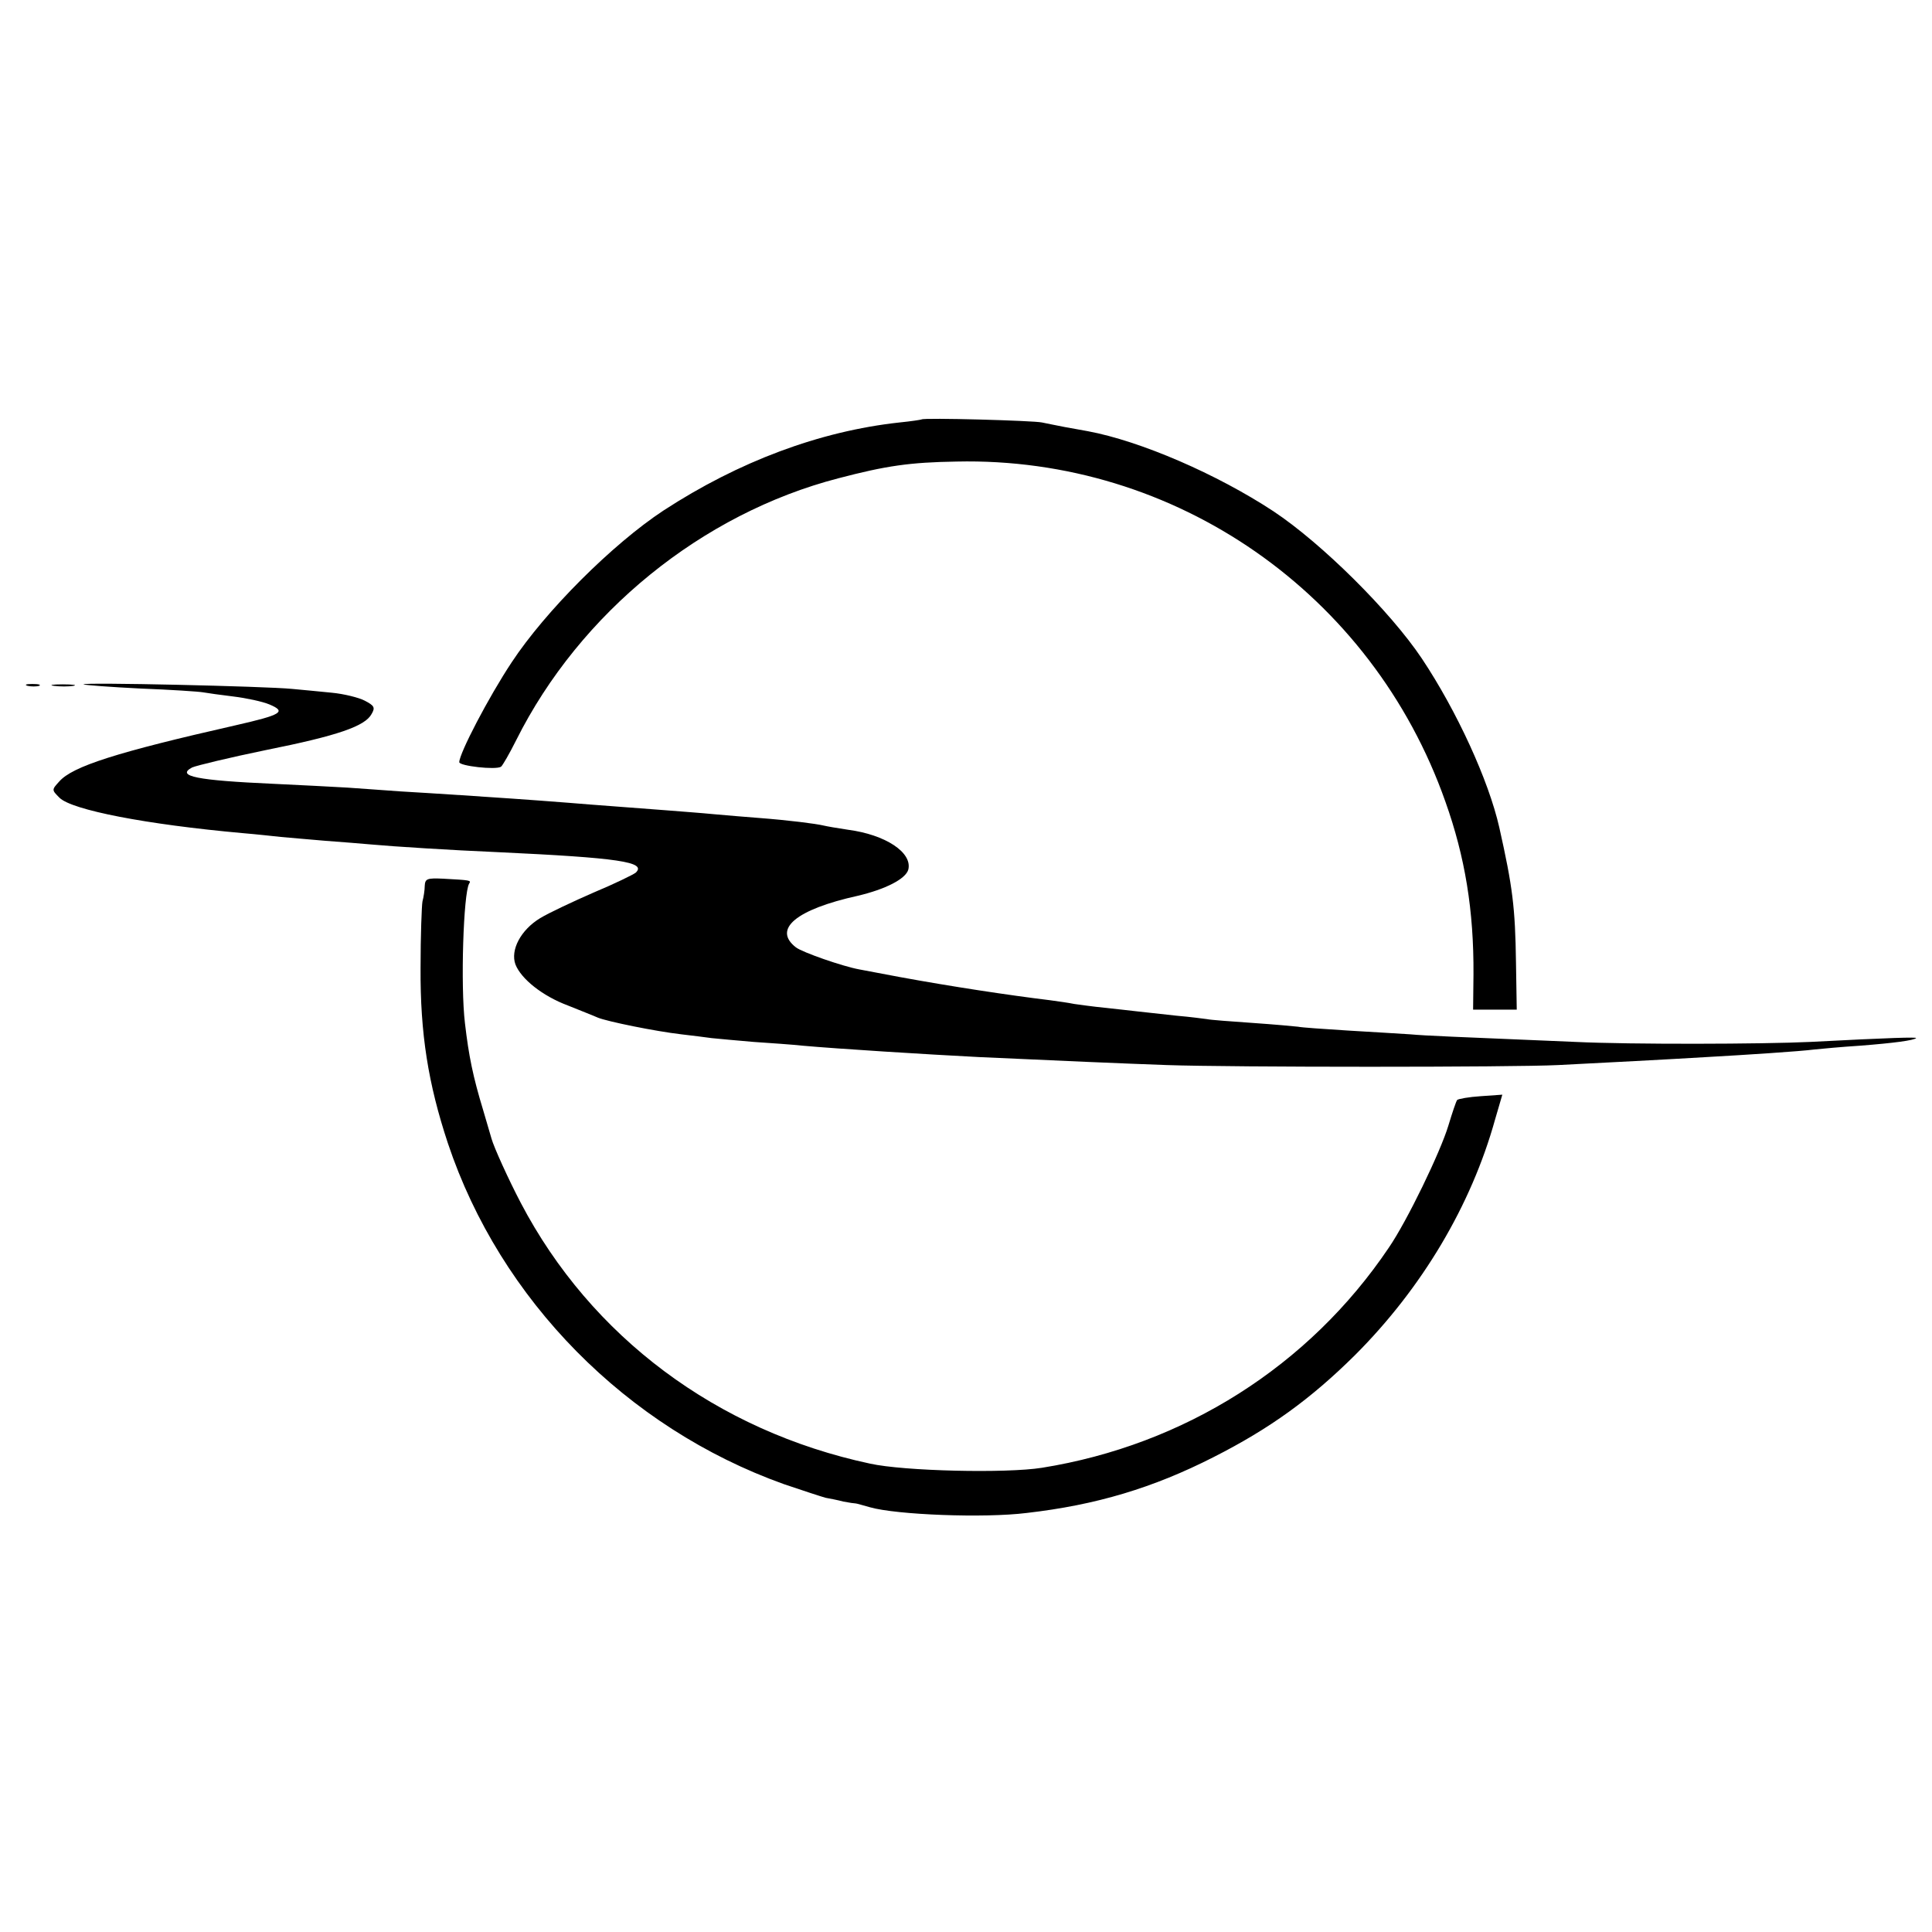
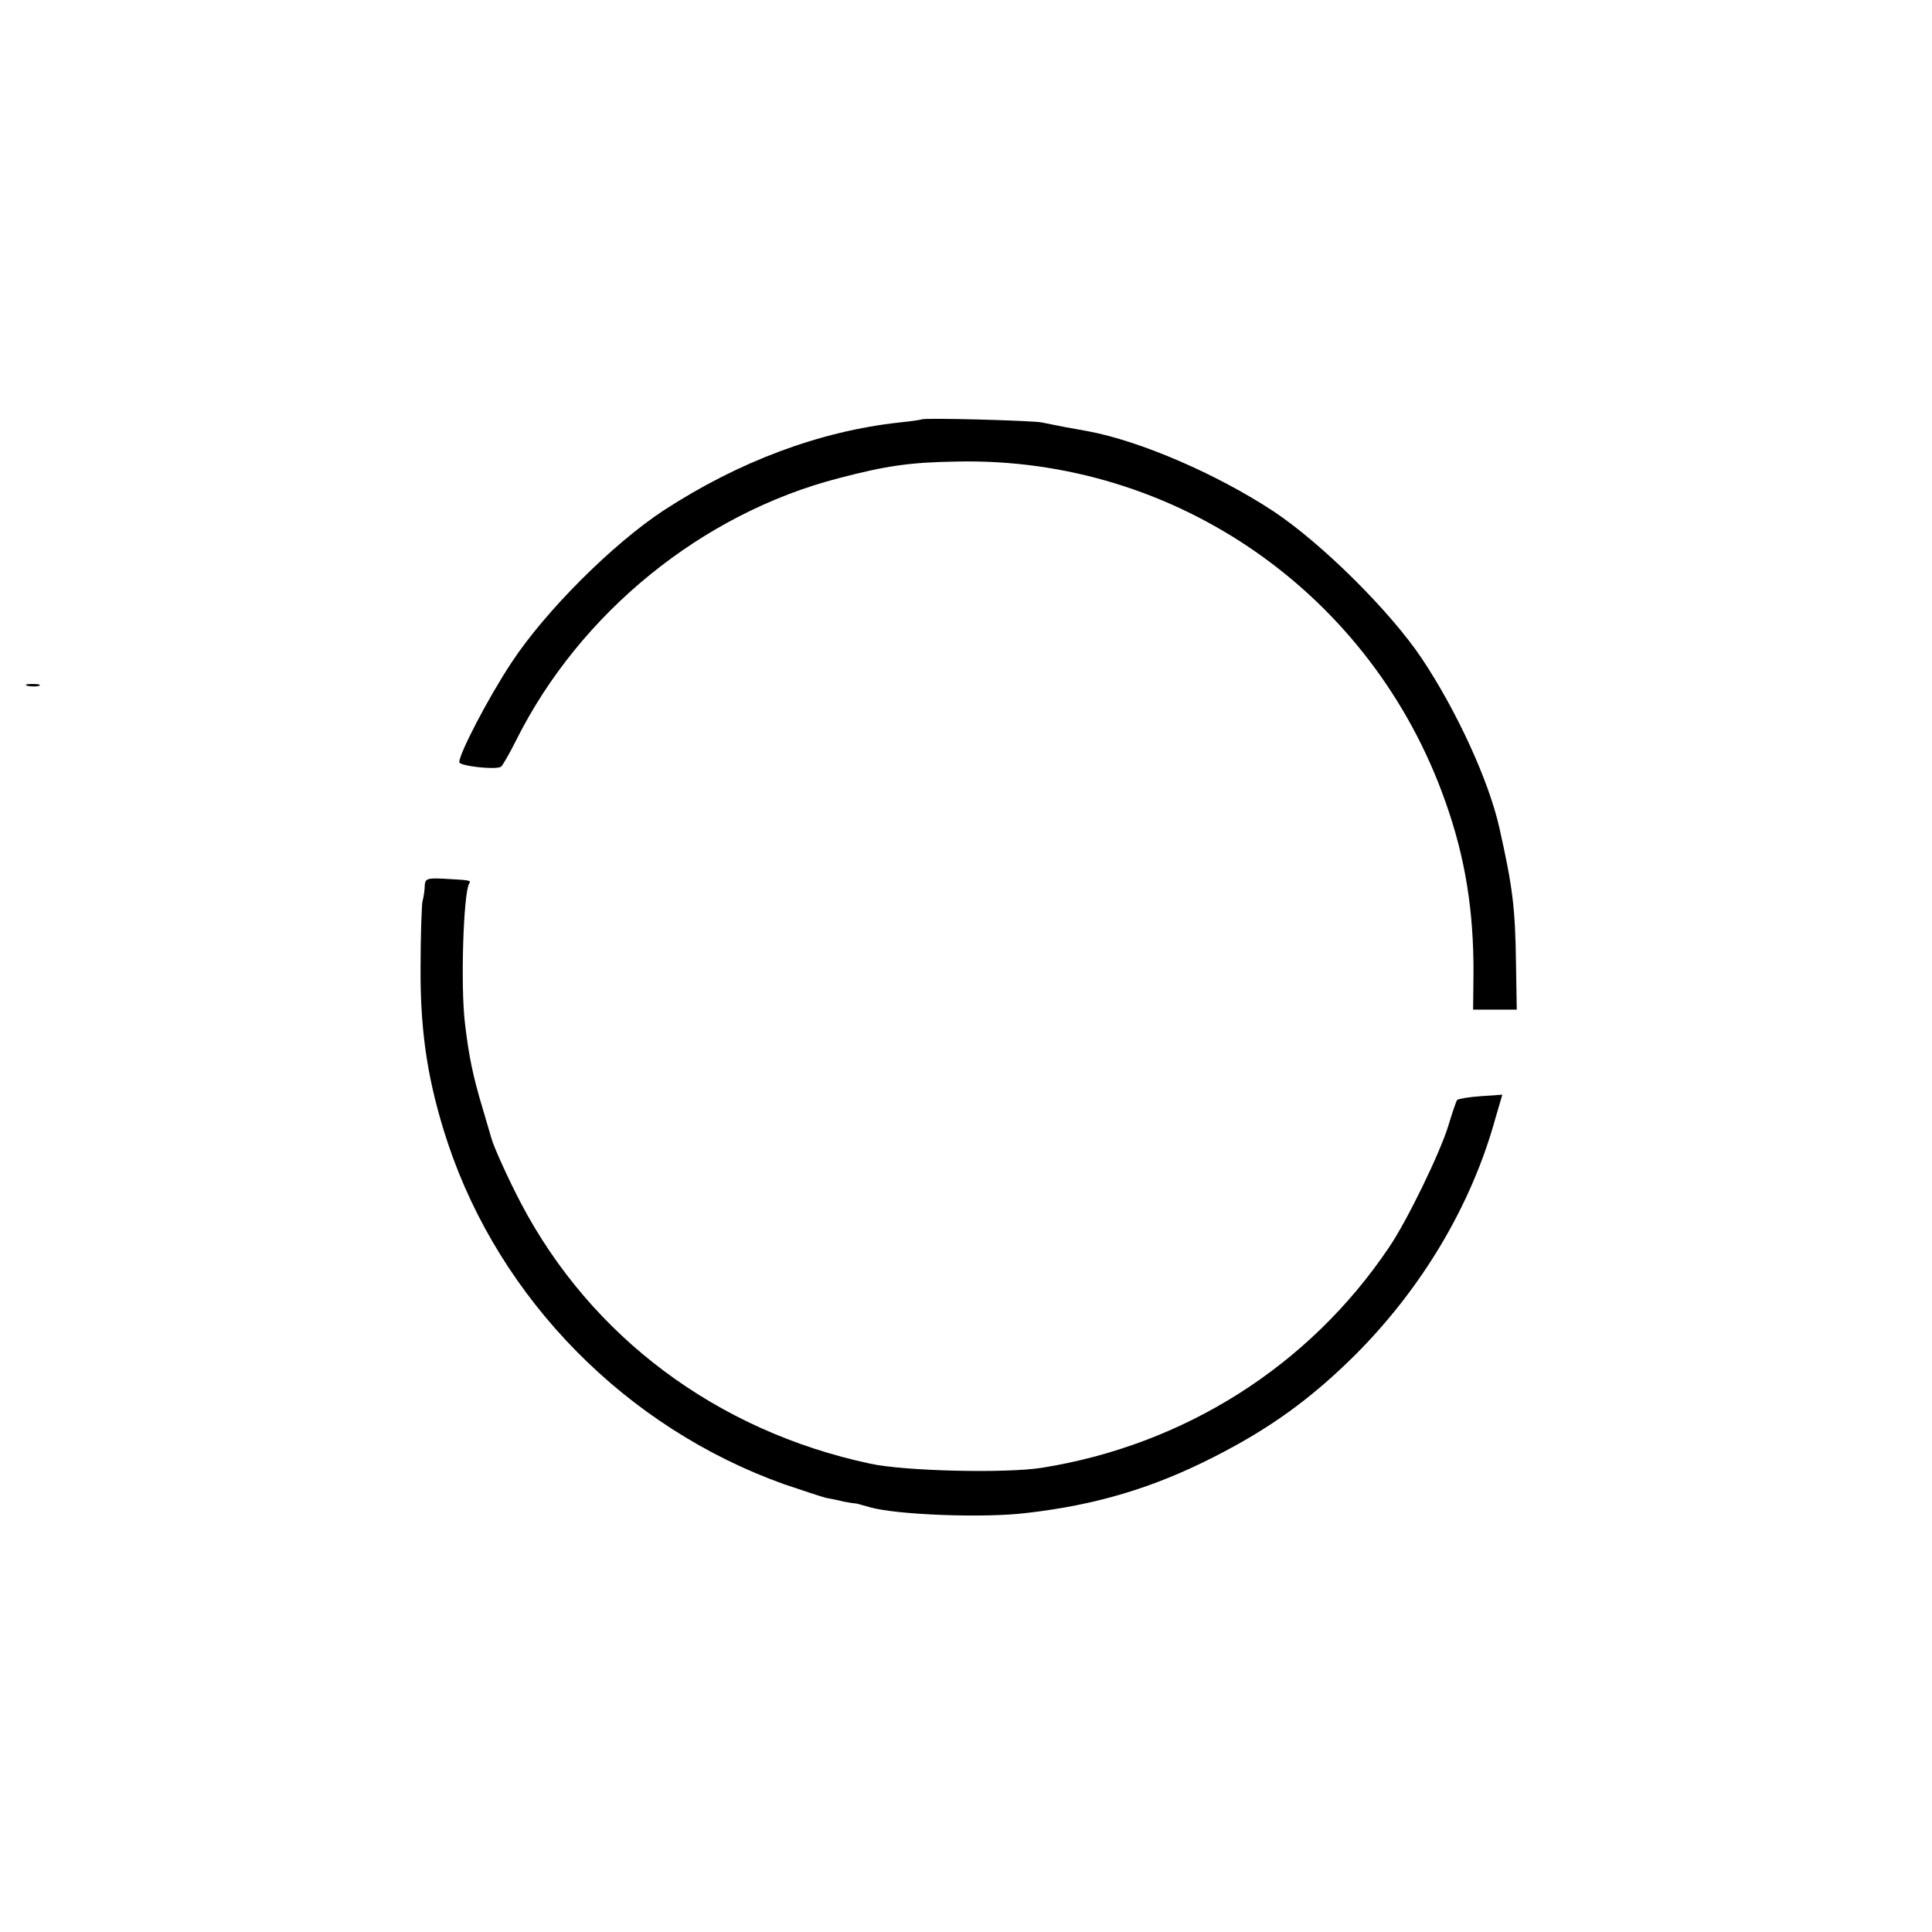
<svg xmlns="http://www.w3.org/2000/svg" version="1.0" width="678.667" height="678.667" viewBox="0 0 509 509">
-   <path d="M242.8 110.5c-.2.1-2.8.5-5.8.8-21.1 2.3-42.4 10.3-62.2 23.2-13.5 8.9-31.1 26.5-40 40-6.1 9.2-13.8 24-13.8 26.3 0 1 9.6 2.1 11 1.2.4-.3 2.2-3.4 4-7 16.8-33.6 49-59.7 84.9-69 12.6-3.3 18.8-4.2 31.1-4.4 57.7-1.3 109.5 34.8 128.8 89.6 5.2 14.6 7.5 28.7 7.4 45.5l-.1 9.3h11.5l-.2-12.3c-.2-14.7-.9-20.1-4.4-35.7-2.8-12.4-11.2-30.7-20.4-44.5-8.3-12.4-26.3-30.3-39.1-38.8-14.9-9.8-35-18.5-48.9-21.1-1.1-.2-3.9-.7-6.1-1.1-2.2-.4-4.9-1-6-1.2-2.3-.5-31.2-1.3-31.7-.8zM7.3 180.7c.9.2 2.3.2 3 0 .6-.3-.1-.5-1.8-.5-1.6 0-2.2.2-1.2.5zm7 0c1.5.2 3.7.2 5 0 1.2-.2 0-.4-2.8-.4-2.7 0-3.8.2-2.2.4z" />
-   <path d="M22 180.3c.3.2 7 .7 15 1.1 8 .3 15.4.8 16.5 1 1.1.2 4.7.7 8 1.1 3.3.4 7.6 1.3 9.5 2.1 4.5 1.9 3.3 2.7-9 5.5-31.3 7.1-42.9 10.8-46.4 14.8-2 2.2-2 2.2.1 4.3 3.3 3.2 22.7 7 48.3 9.3 3.6.3 8.1.8 10 1 1.9.2 7.1.6 11.5 1 4.4.3 10 .8 12.5 1 5.3.5 21.1 1.5 33 2 32.1 1.5 39.4 2.6 36.5 5.4-.6.5-5.5 2.9-11 5.2-5.5 2.4-11.9 5.4-14.2 6.8-5.1 3.1-7.9 8.4-6.5 12.2 1.5 3.8 7.1 8.3 13.8 10.8 3.2 1.3 6.8 2.7 7.9 3.2 2.4 1 15.1 3.6 22 4.4 2.8.3 6.4.8 8 1 1.7.2 6.6.6 11 1 4.4.3 10.3.7 13 1 8.9.8 32.7 2.3 46.5 3 21.8 1 38.1 1.7 49.4 2.1 17.2.6 91.2.6 103.1 0 11.8-.6 29.2-1.5 39-2.1 10.7-.6 24.6-1.5 28.5-2 1.9-.2 7.3-.7 12-1 9-.7 14.2-1.4 14.8-2 .4-.3-6.8-.1-27.8 1-12.6.6-47.4.7-62 0-33.1-1.4-39-1.6-43.5-2-2.7-.2-10.2-.6-16.5-1-6.3-.4-12.2-.8-13-1-.8-.1-6.2-.6-12-1s-11.2-.8-12-1c-.8-.1-4.4-.6-8-.9-3.6-.4-8.1-.9-10-1.1-1.9-.2-6-.7-9-1-3-.3-6.6-.8-8-1-1.4-.3-4.3-.7-6.5-1-10.7-1.3-25.9-3.6-39.5-6.1-4.7-.9-9.5-1.8-10.6-2-4.4-.8-15-4.5-16.7-5.8-6.2-4.8 0-10 16.3-13.6 7.2-1.7 12.6-4.4 13.3-6.9 1.1-4.5-6-9.2-15.9-10.5-2.7-.4-5.6-.9-6.4-1.1-2.1-.5-9.2-1.4-17-2-3.6-.3-9-.7-12-1-3-.3-8.5-.7-12.2-1-10.1-.8-19-1.4-26-2-11.5-.9-19.2-1.4-28.3-2-4.9-.3-12.1-.8-16-1-3.8-.3-10.1-.7-14-1-3.8-.2-12.6-.7-19.5-1-20.1-.9-25.7-2-21.4-4.3 1.1-.5 9.8-2.6 19.5-4.6 19-3.8 26.1-6.3 27.8-9.5 1-1.7.7-2.2-1.8-3.5-1.5-.8-5.5-1.8-8.7-2.1-3.3-.3-7.9-.8-10.4-1-6.9-.7-55.6-1.8-55-1.2z" />
+   <path d="M242.8 110.5c-.2.1-2.8.5-5.8.8-21.1 2.3-42.4 10.3-62.2 23.2-13.5 8.9-31.1 26.5-40 40-6.1 9.2-13.8 24-13.8 26.3 0 1 9.6 2.1 11 1.2.4-.3 2.2-3.4 4-7 16.8-33.6 49-59.7 84.9-69 12.6-3.3 18.8-4.2 31.1-4.4 57.7-1.3 109.5 34.8 128.8 89.6 5.2 14.6 7.5 28.7 7.4 45.5l-.1 9.3h11.5l-.2-12.3c-.2-14.7-.9-20.1-4.4-35.7-2.8-12.4-11.2-30.7-20.4-44.5-8.3-12.4-26.3-30.3-39.1-38.8-14.9-9.8-35-18.5-48.9-21.1-1.1-.2-3.9-.7-6.1-1.1-2.2-.4-4.9-1-6-1.2-2.3-.5-31.2-1.3-31.7-.8zM7.3 180.7c.9.2 2.3.2 3 0 .6-.3-.1-.5-1.8-.5-1.6 0-2.2.2-1.2.5zm7 0z" />
  <path d="M111.9 233.4c0 1.1-.3 3-.6 4.1-.2 1.1-.5 9-.5 17.5-.1 17.3 2 30.5 7.2 46.2 13.8 41.3 47.1 75 88.5 89.8 5 1.7 9.9 3.3 11 3.6 1.1.2 3.2.6 4.7 1 1.5.3 3 .5 3.3.5.2 0 1.9.5 3.7 1 7 2 30.1 2.9 41.3 1.5 18.3-2.1 33.3-6.6 49.2-14.7 14.8-7.5 25.6-15.3 37.3-26.9 17.6-17.6 30.6-39.4 36.9-62.1l1.9-6.5-5.7.4c-3.1.2-5.9.7-6.2 1-.3.4-1.3 3.4-2.3 6.7-2.1 7-10.9 25.2-15.7 32.2-21 31.2-53.9 52-91.4 58-9.4 1.5-36.3.9-45.3-1.1-40.3-8.6-73.5-33.4-92-68.7-3.2-6.1-7.1-14.7-7.7-16.9-.1-.3-1.1-3.7-2.2-7.5-2.7-8.9-3.8-14.3-4.8-22.9-1.2-9.9-.4-34.3 1.1-36.8.6-.9.3-.9-6.8-1.3-4.3-.2-4.8 0-4.9 1.9z" />
</svg>